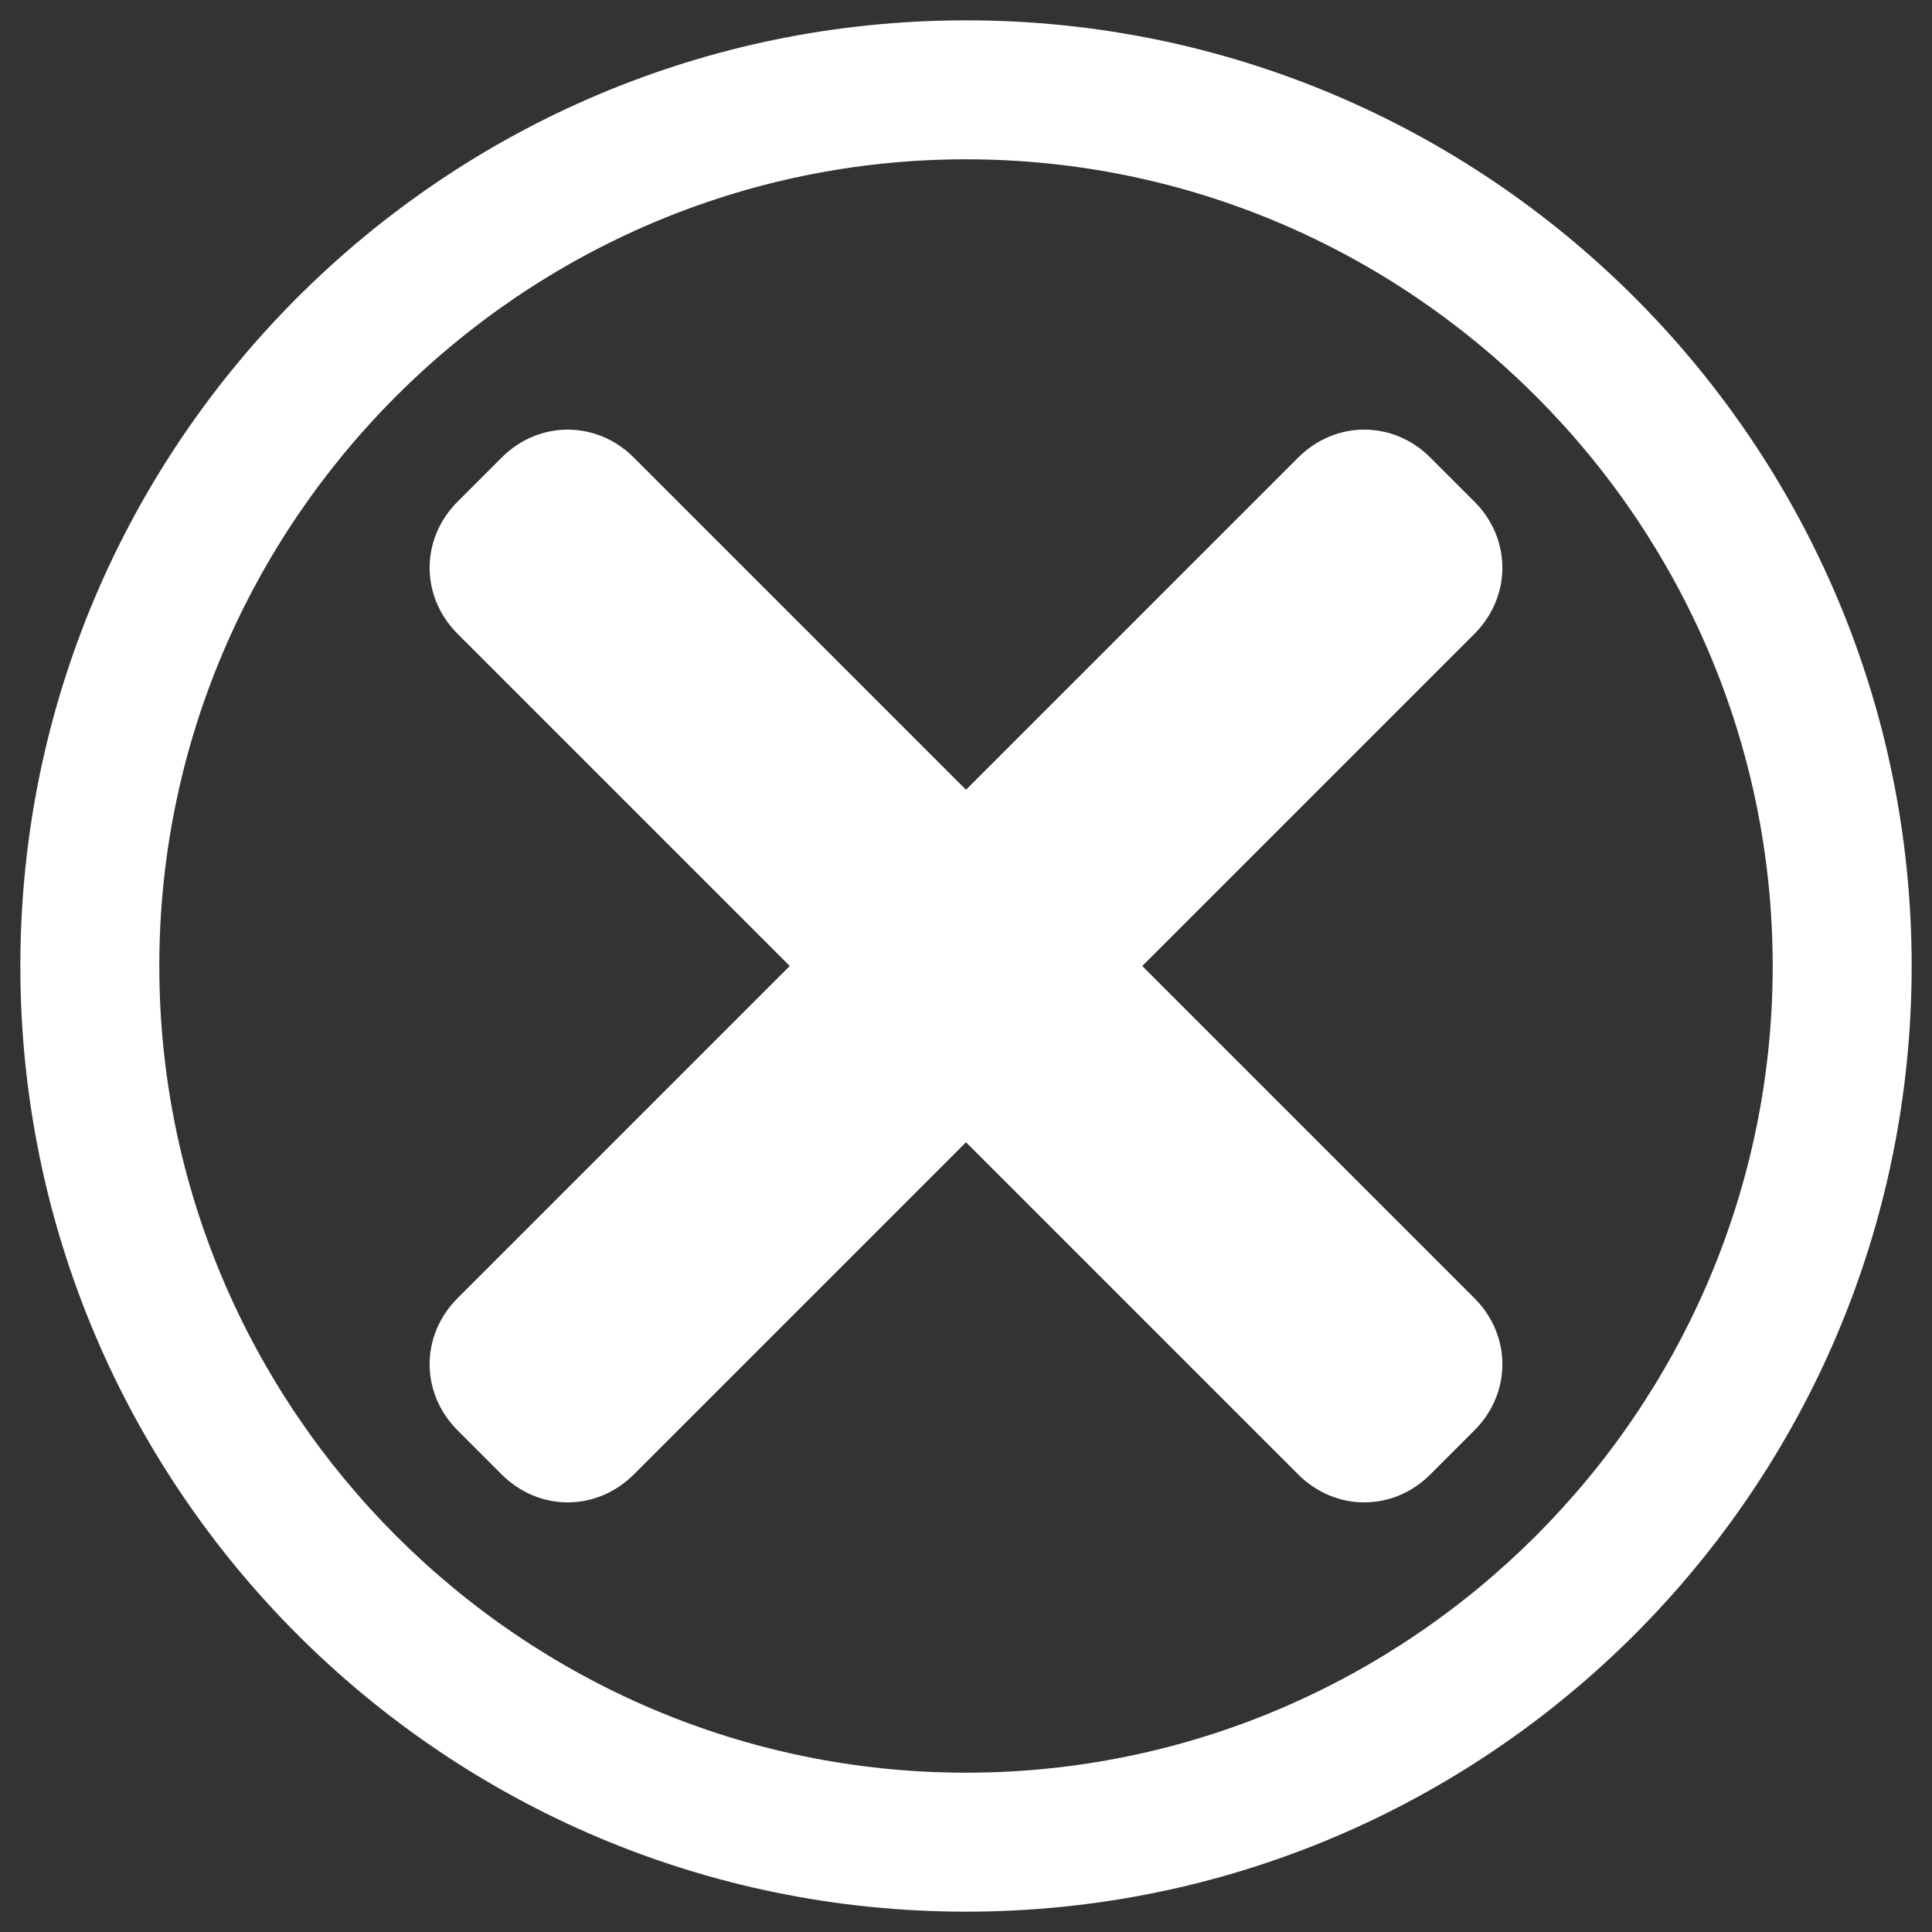
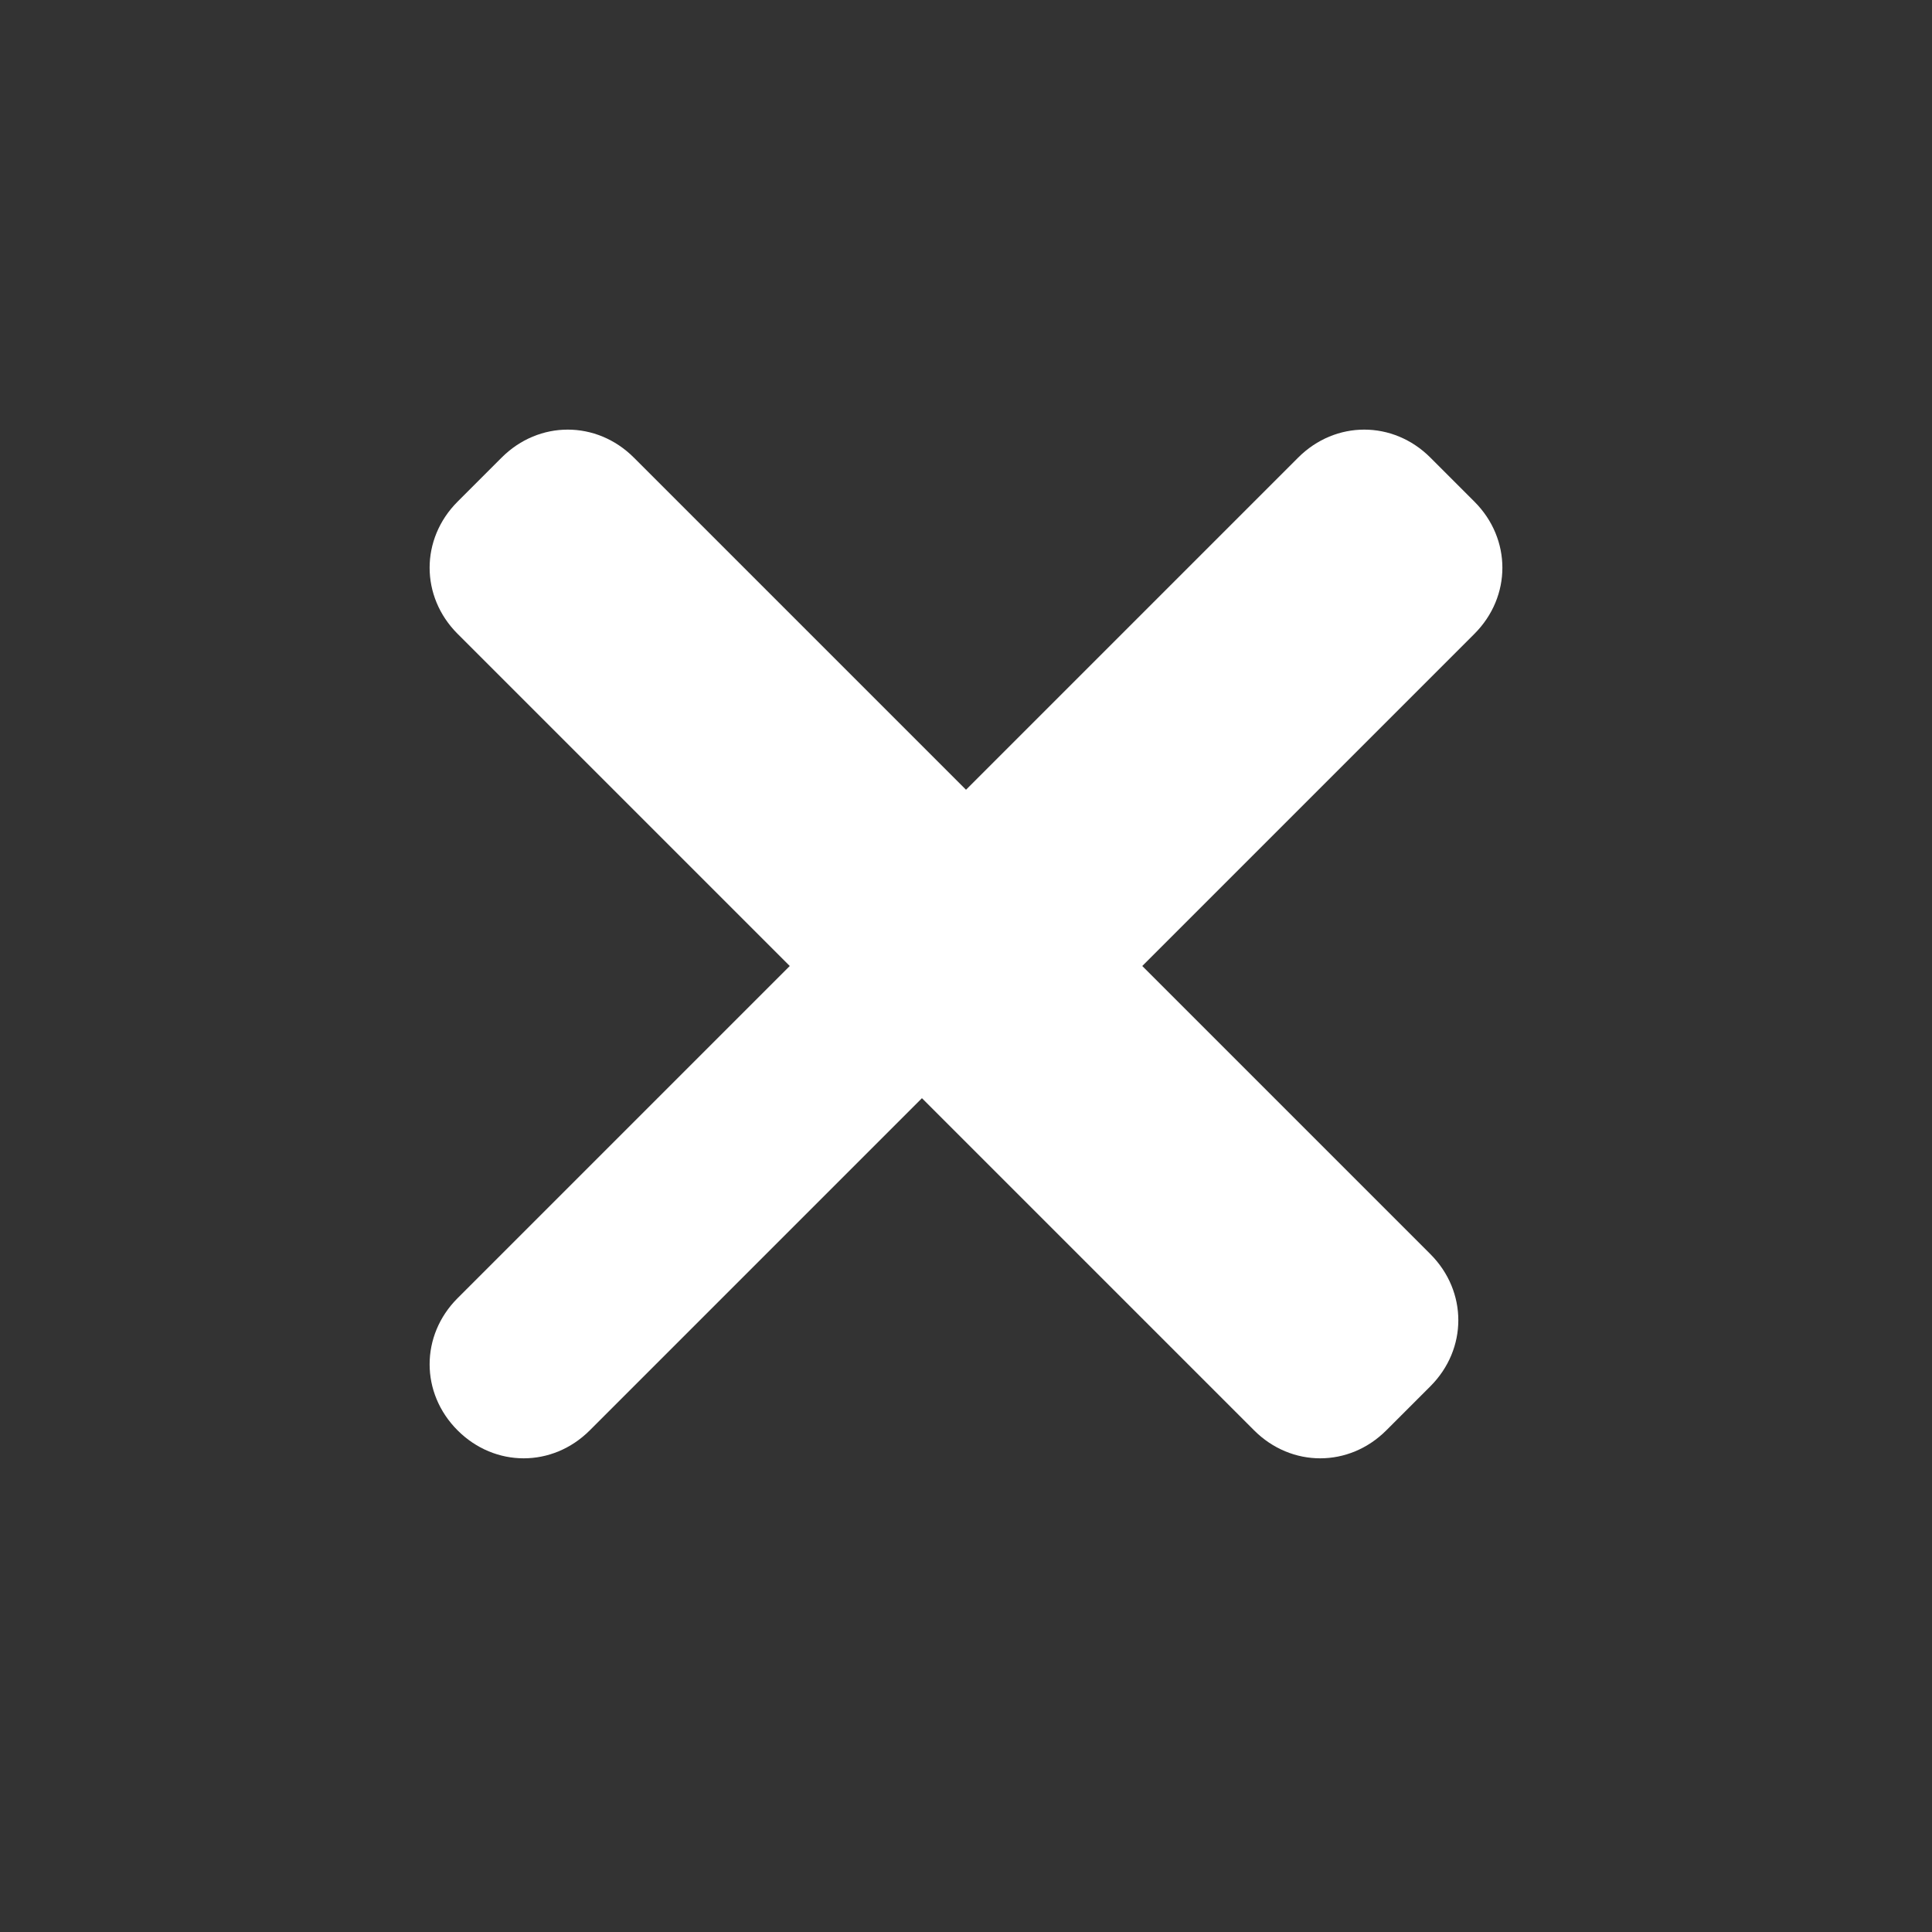
<svg xmlns="http://www.w3.org/2000/svg" version="1.1" id="Capa_1" x="0px" y="0px" viewBox="0 0 57 57" style="enable-background:new 0 0 57 57;" xml:space="preserve">
  <rect x="0" y="0" width="57" height="57" fill="#333333" stroke="none" />
  <style type="text/css">
	.st0{fill:#FFFFFF;}
</style>
-   <path class="st0" d="M33.7,28.5l9.8-9.8c1.1-1.1,1.1-2.8,0-3.9l-1.3-1.3c-1.1-1.1-2.8-1.1-3.9,0l-9.8,9.8l-9.8-9.8  c-1.1-1.1-2.8-1.1-3.9,0l-1.3,1.3c-1.1,1.1-1.1,2.8,0,3.9l9.8,9.8l-9.8,9.8c-1.1,1.1-1.1,2.8,0,3.9l1.3,1.3c1.1,1.1,2.8,1.1,3.9,0  l9.8-9.8l9.8,9.8c1.1,1.1,2.8,1.1,3.9,0l1.3-1.3c1.1-1.1,1.1-2.8,0-3.9L33.7,28.5z" />
-   <path class="st0" d="M28.5,0.6C13.1,0.6,0.6,13.1,0.6,28.5c0,15.4,12.5,27.9,27.9,27.9s27.9-12.5,27.9-27.9  C56.4,13.1,43.9,0.6,28.5,0.6z M28.5,52.3c-13.1,0-23.8-10.7-23.8-23.8c0-13.1,10.7-23.8,23.8-23.8s23.8,10.7,23.8,23.8  C52.3,41.6,41.6,52.3,28.5,52.3z" />
+   <path class="st0" d="M33.7,28.5l9.8-9.8c1.1-1.1,1.1-2.8,0-3.9l-1.3-1.3c-1.1-1.1-2.8-1.1-3.9,0l-9.8,9.8l-9.8-9.8  c-1.1-1.1-2.8-1.1-3.9,0l-1.3,1.3c-1.1,1.1-1.1,2.8,0,3.9l9.8,9.8l-9.8,9.8c-1.1,1.1-1.1,2.8,0,3.9c1.1,1.1,2.8,1.1,3.9,0  l9.8-9.8l9.8,9.8c1.1,1.1,2.8,1.1,3.9,0l1.3-1.3c1.1-1.1,1.1-2.8,0-3.9L33.7,28.5z" />
</svg>